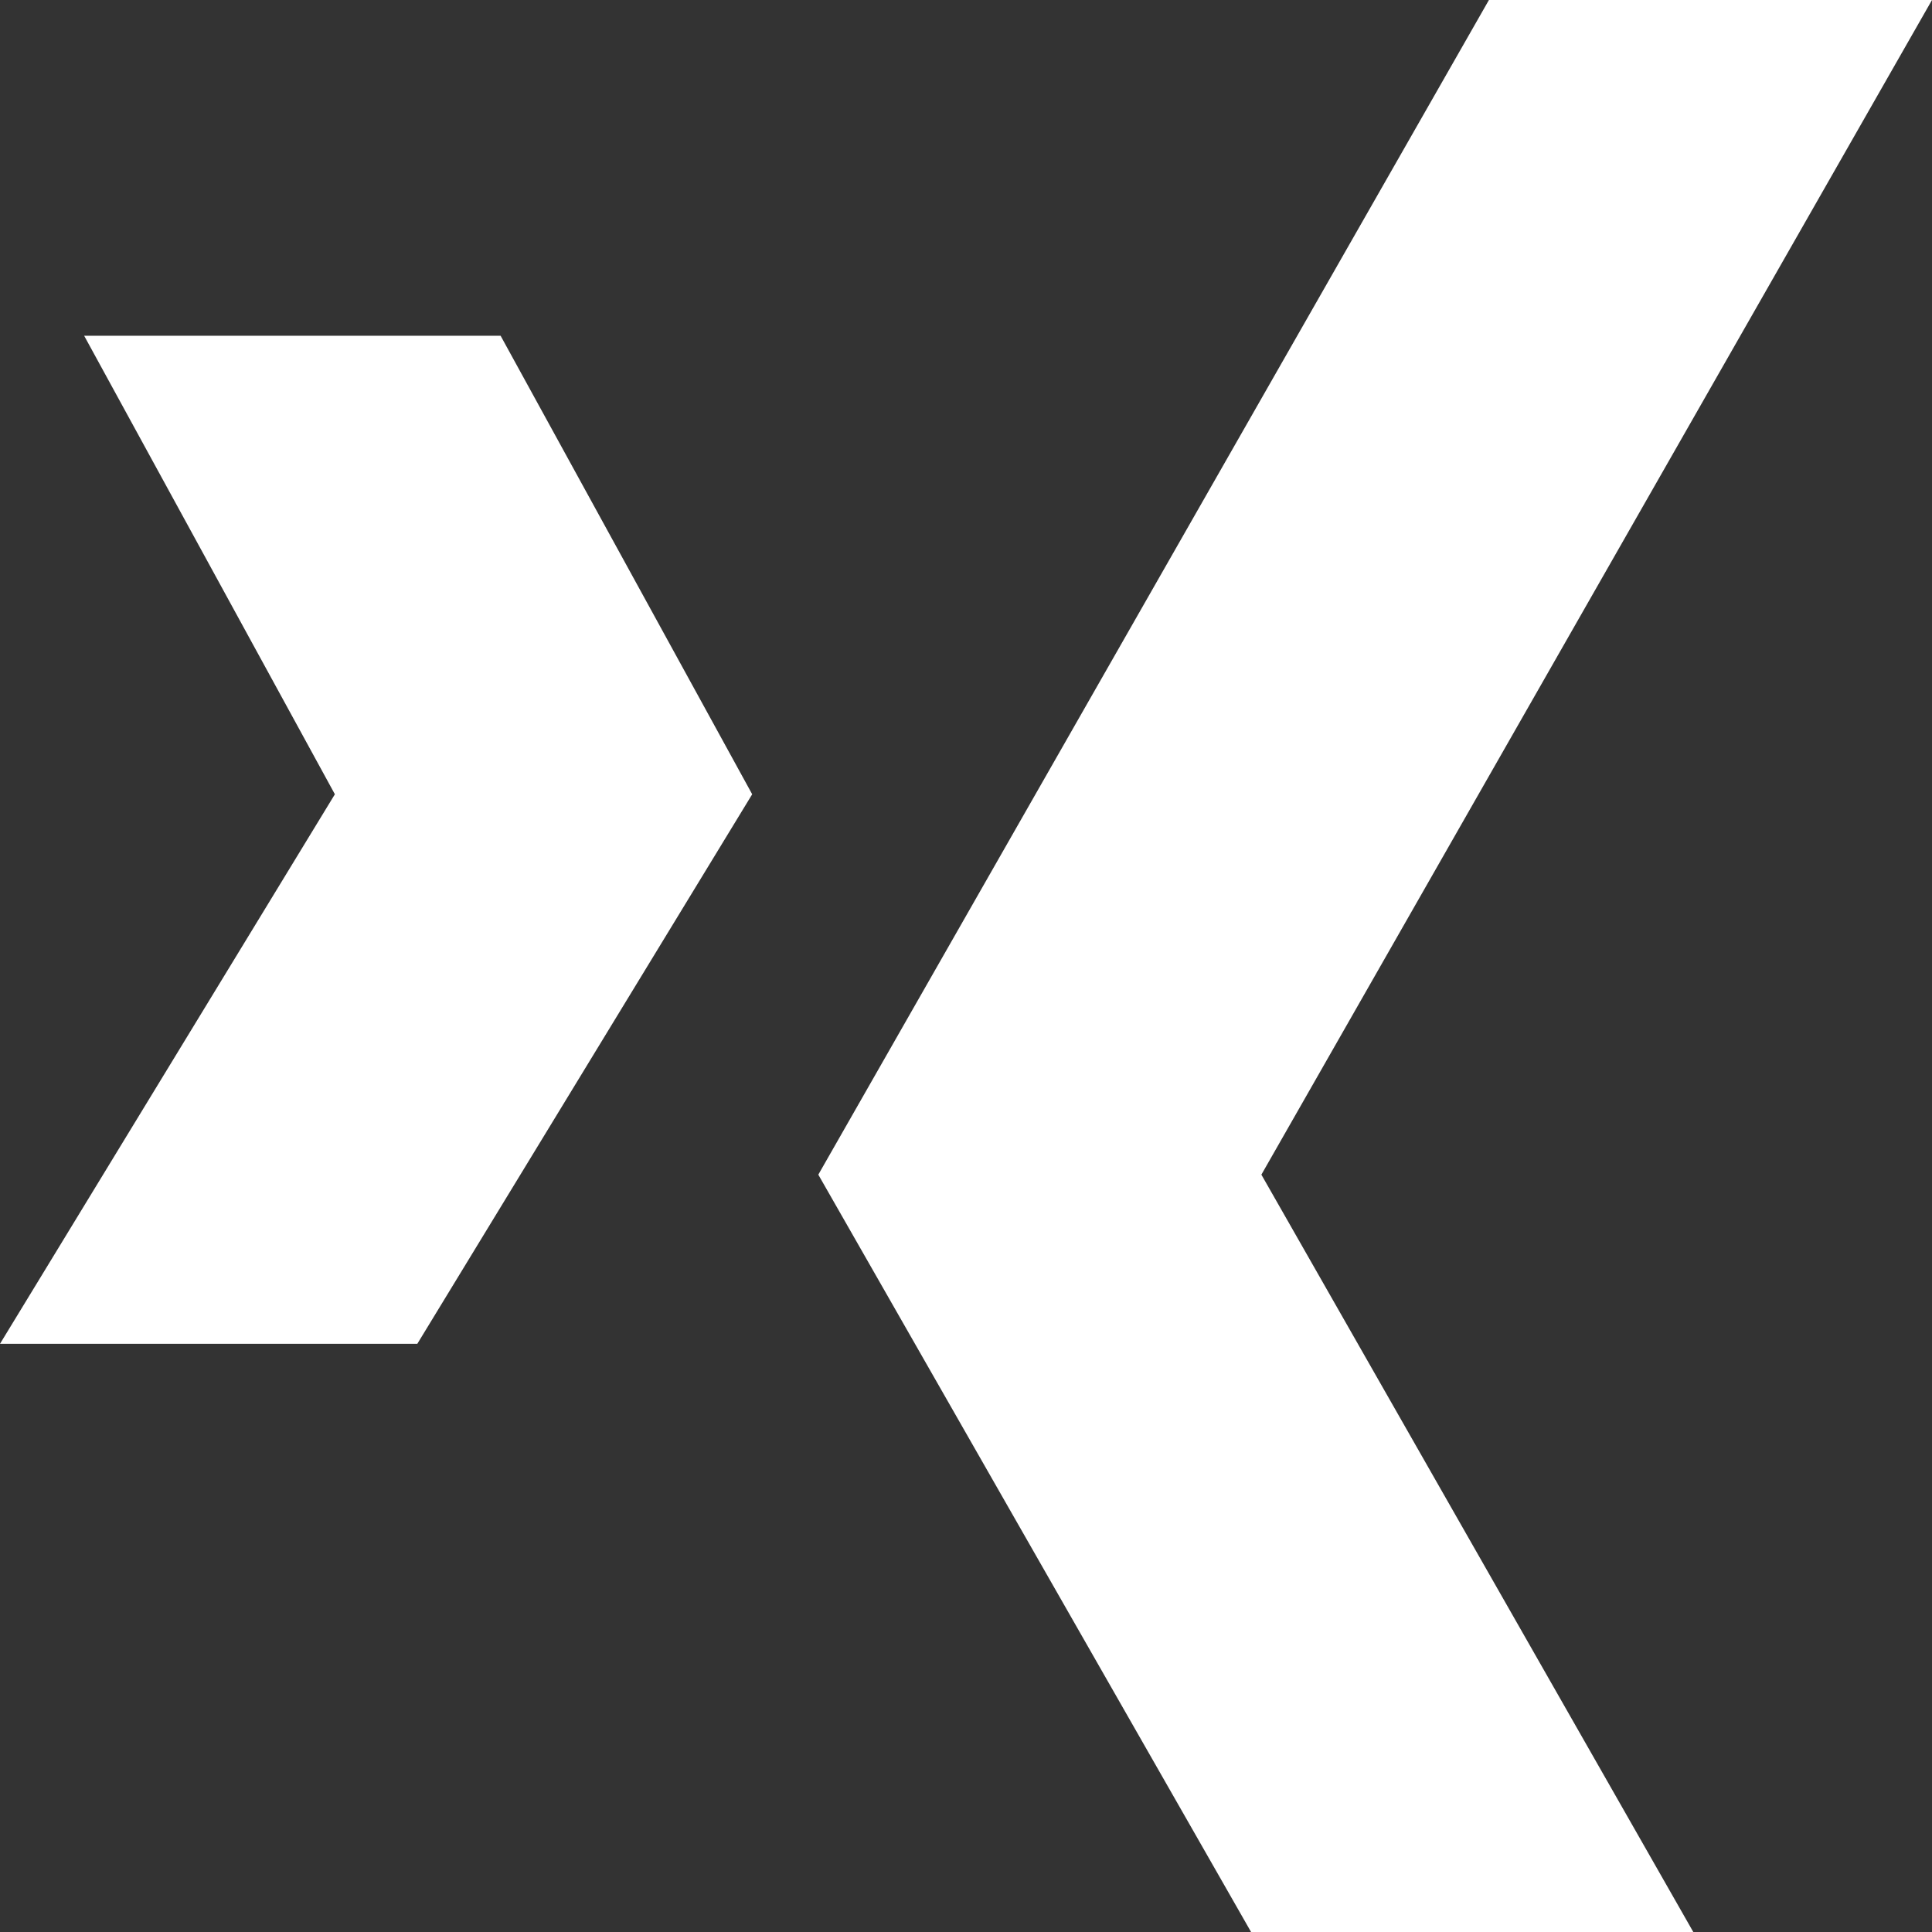
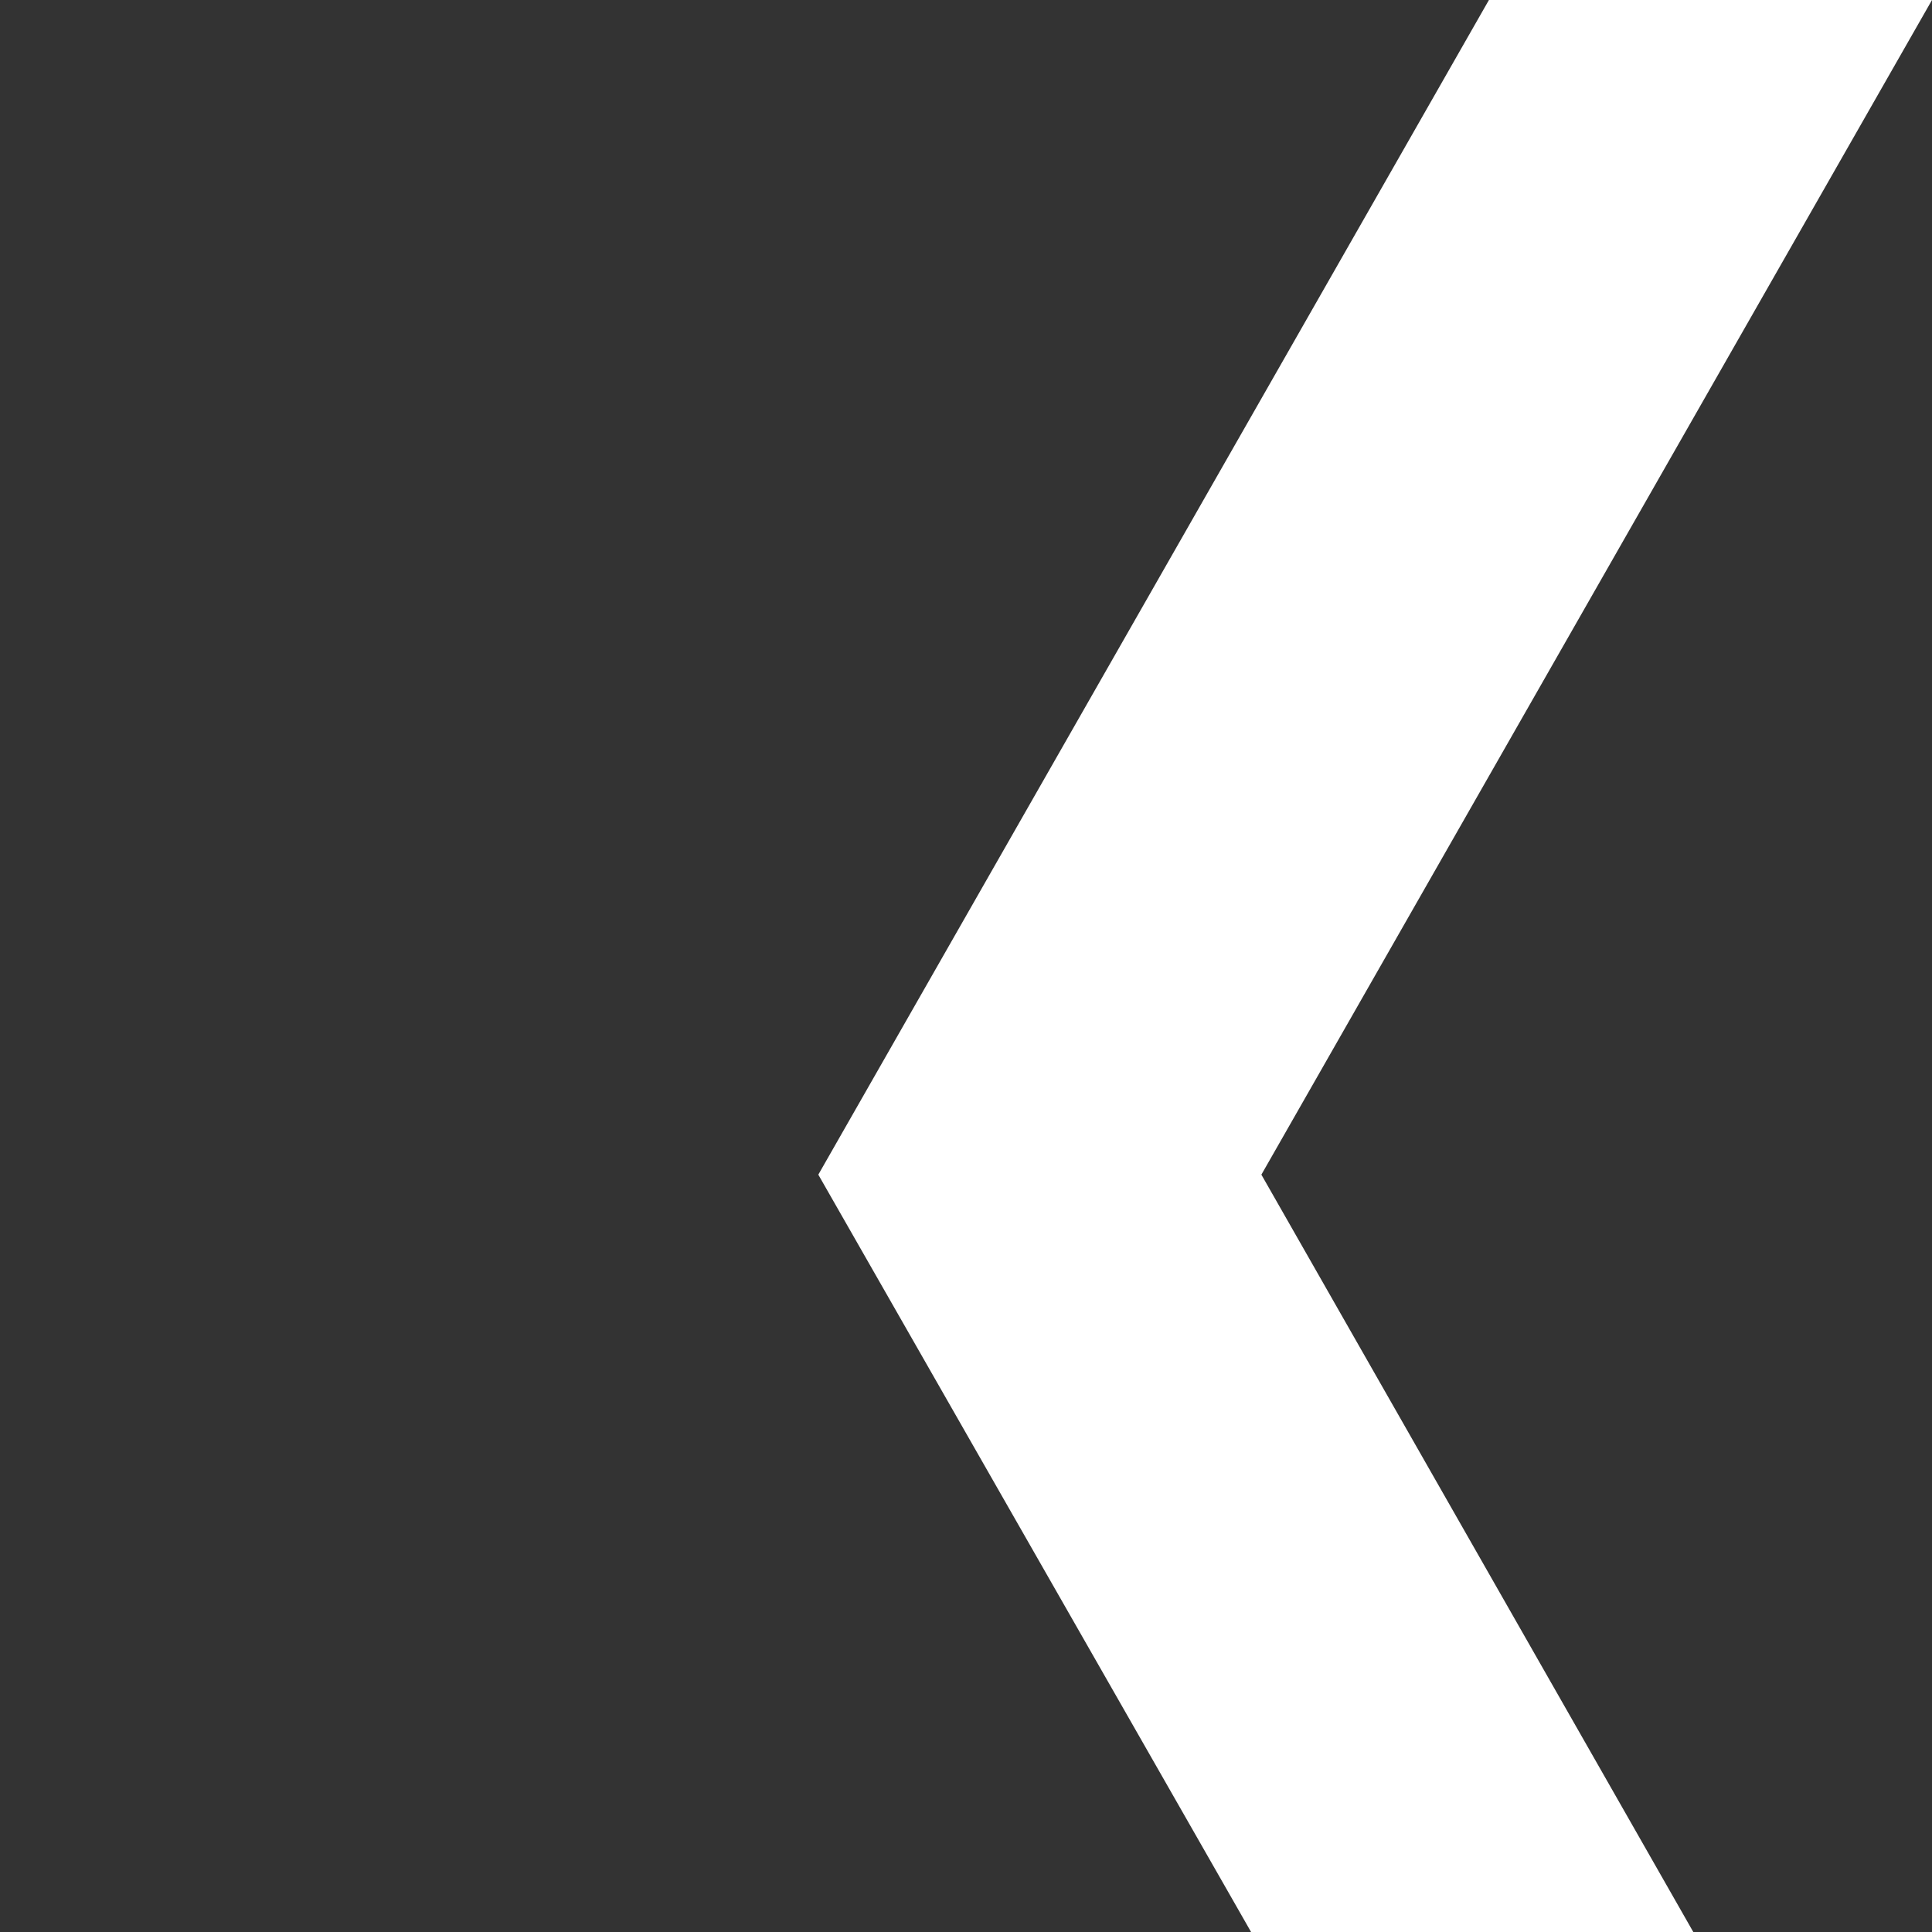
<svg xmlns="http://www.w3.org/2000/svg" width="22.5" height="22.5" viewBox="0 0 22.5 22.5">
  <rect x="0" y="0" width="22.5" height="22.5" fill="#333333" stroke="none" />
  <g id="Gruppe_447" data-name="Gruppe 447" transform="translate(-793.5 -1875.997)">
-     <path id="Pfad_329" data-name="Pfad 329" d="M6.58,4.66H1.73L4.65,10,.75,16.4H5.61L9.51,10Z" transform="translate(792.75 1875.247)" fill="#fff" />
    <path id="Pfad_330" data-name="Pfad 330" d="M23.25.75H18.09L10.28,14.43l5.04,8.82h5.15l-5.03-8.82Z" transform="translate(792.75 1875.247)" fill="#fff" />
  </g>
</svg>